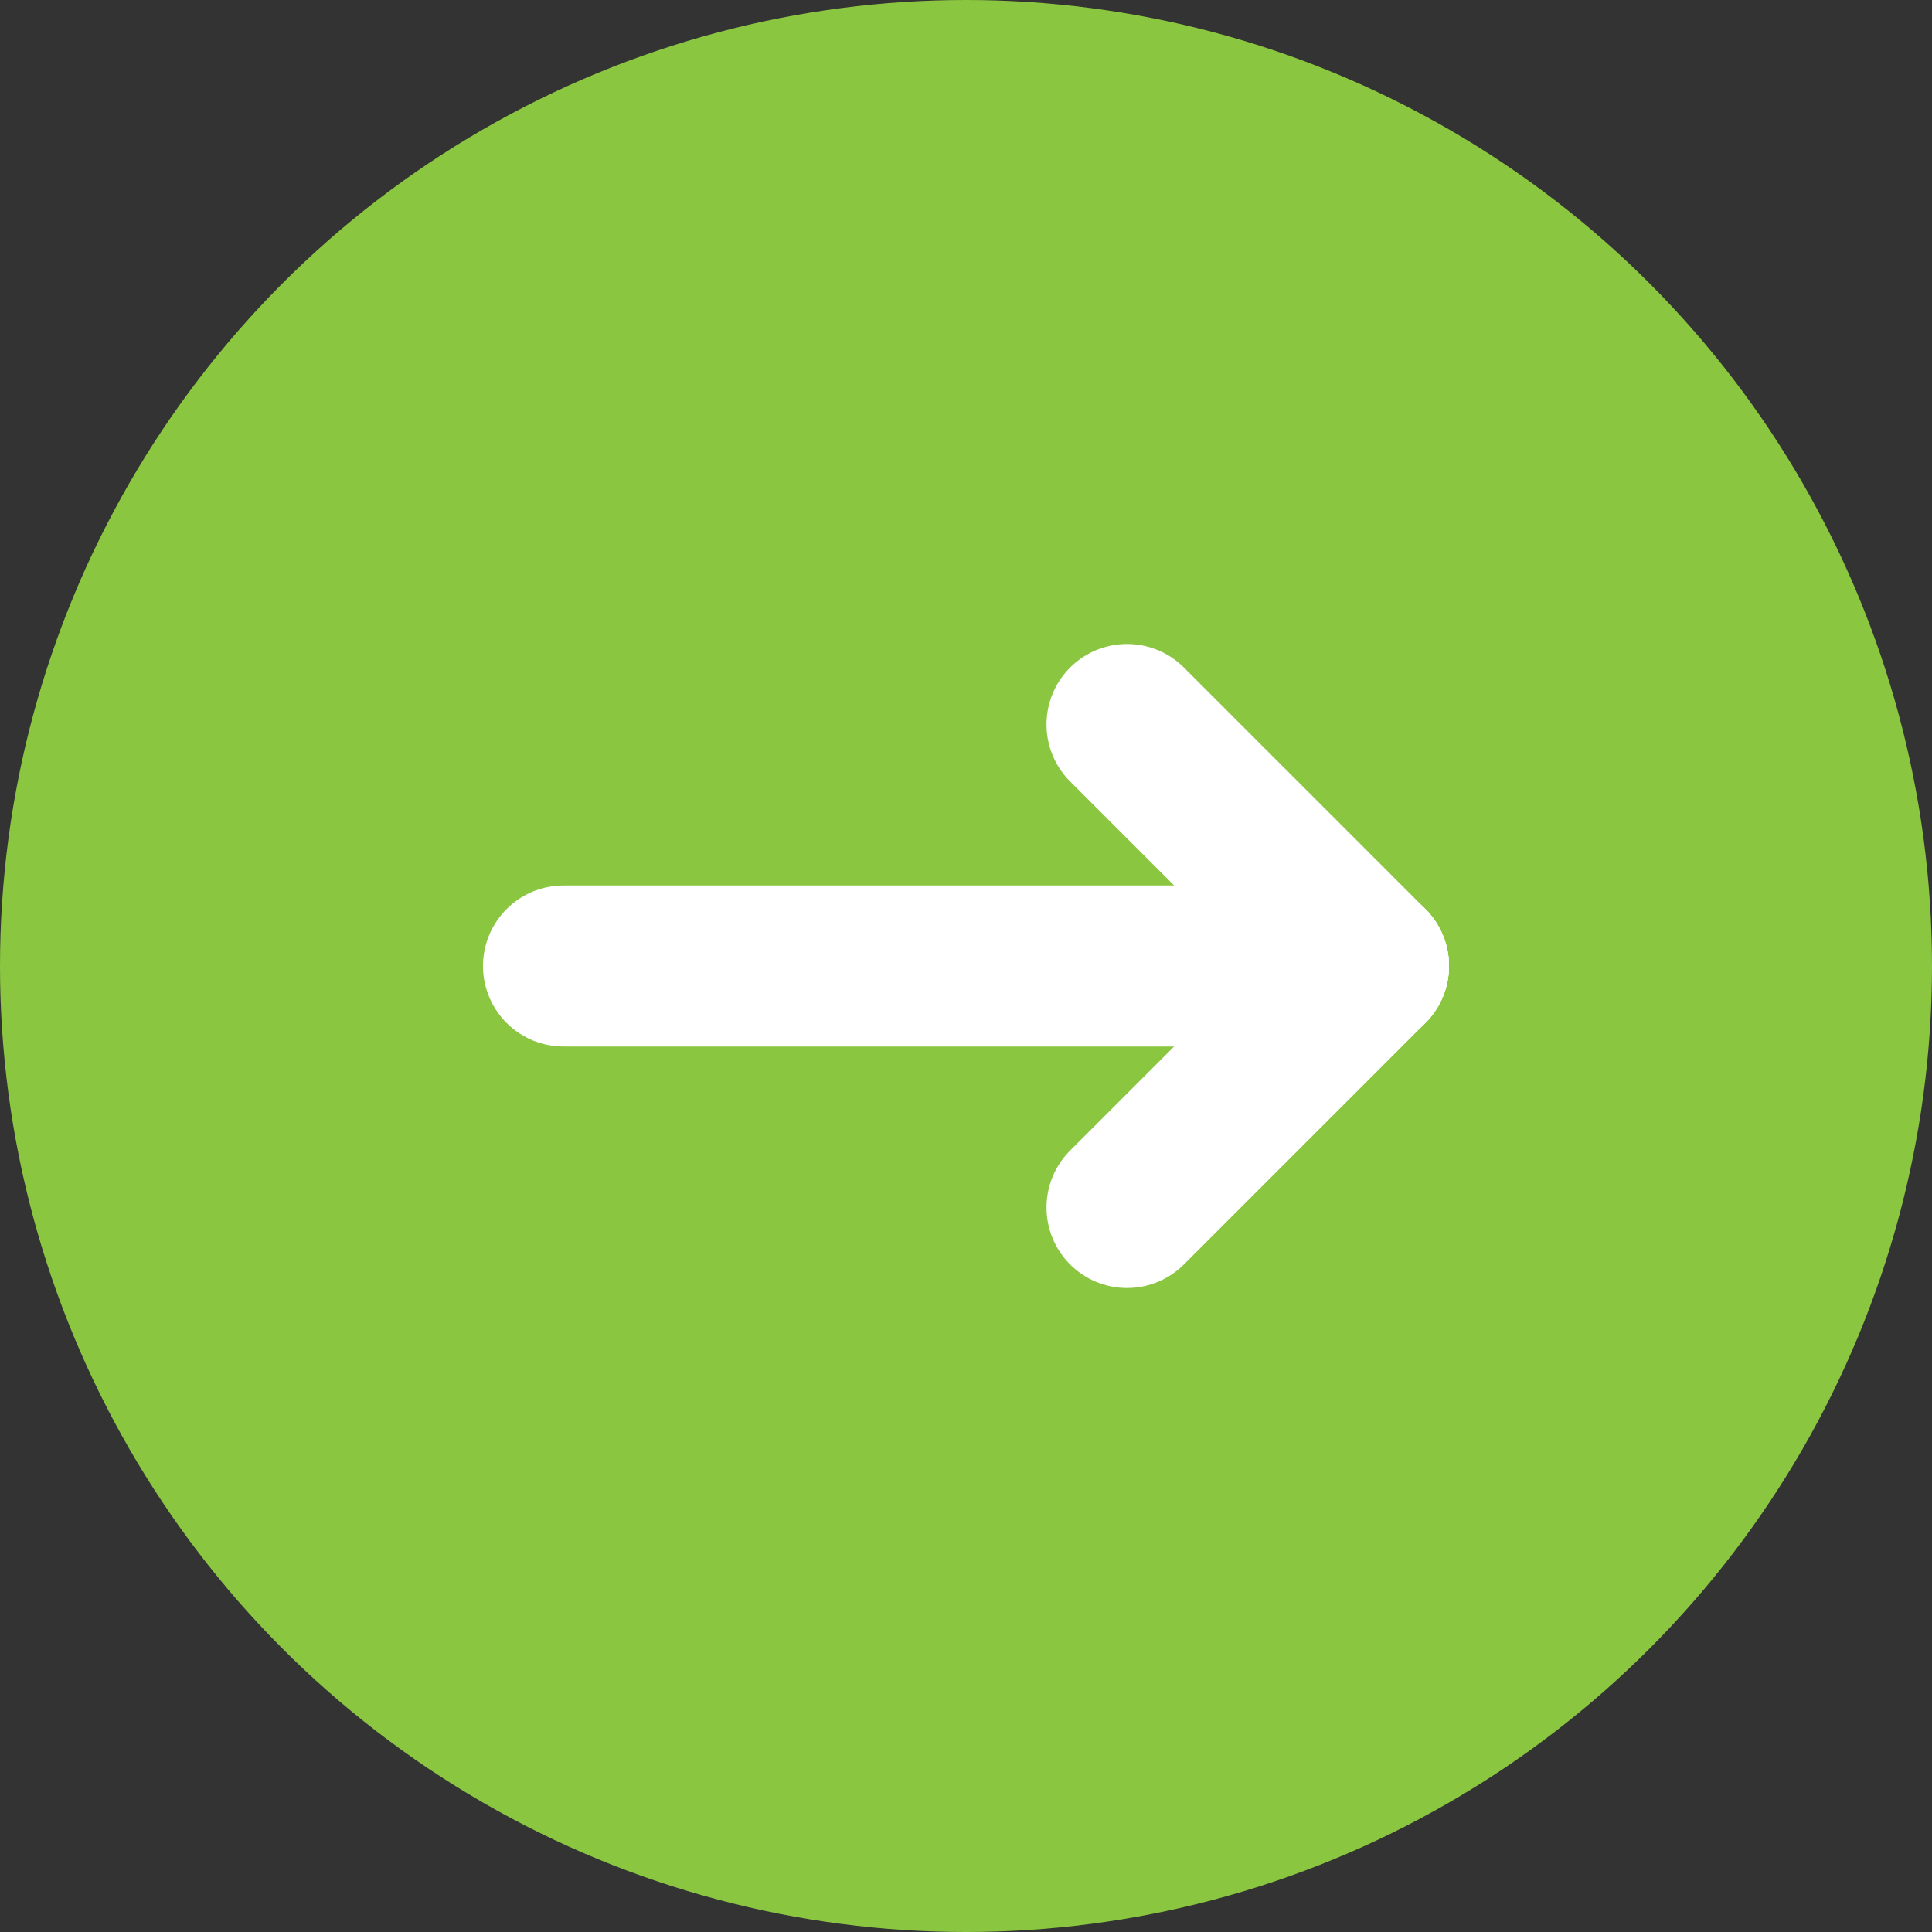
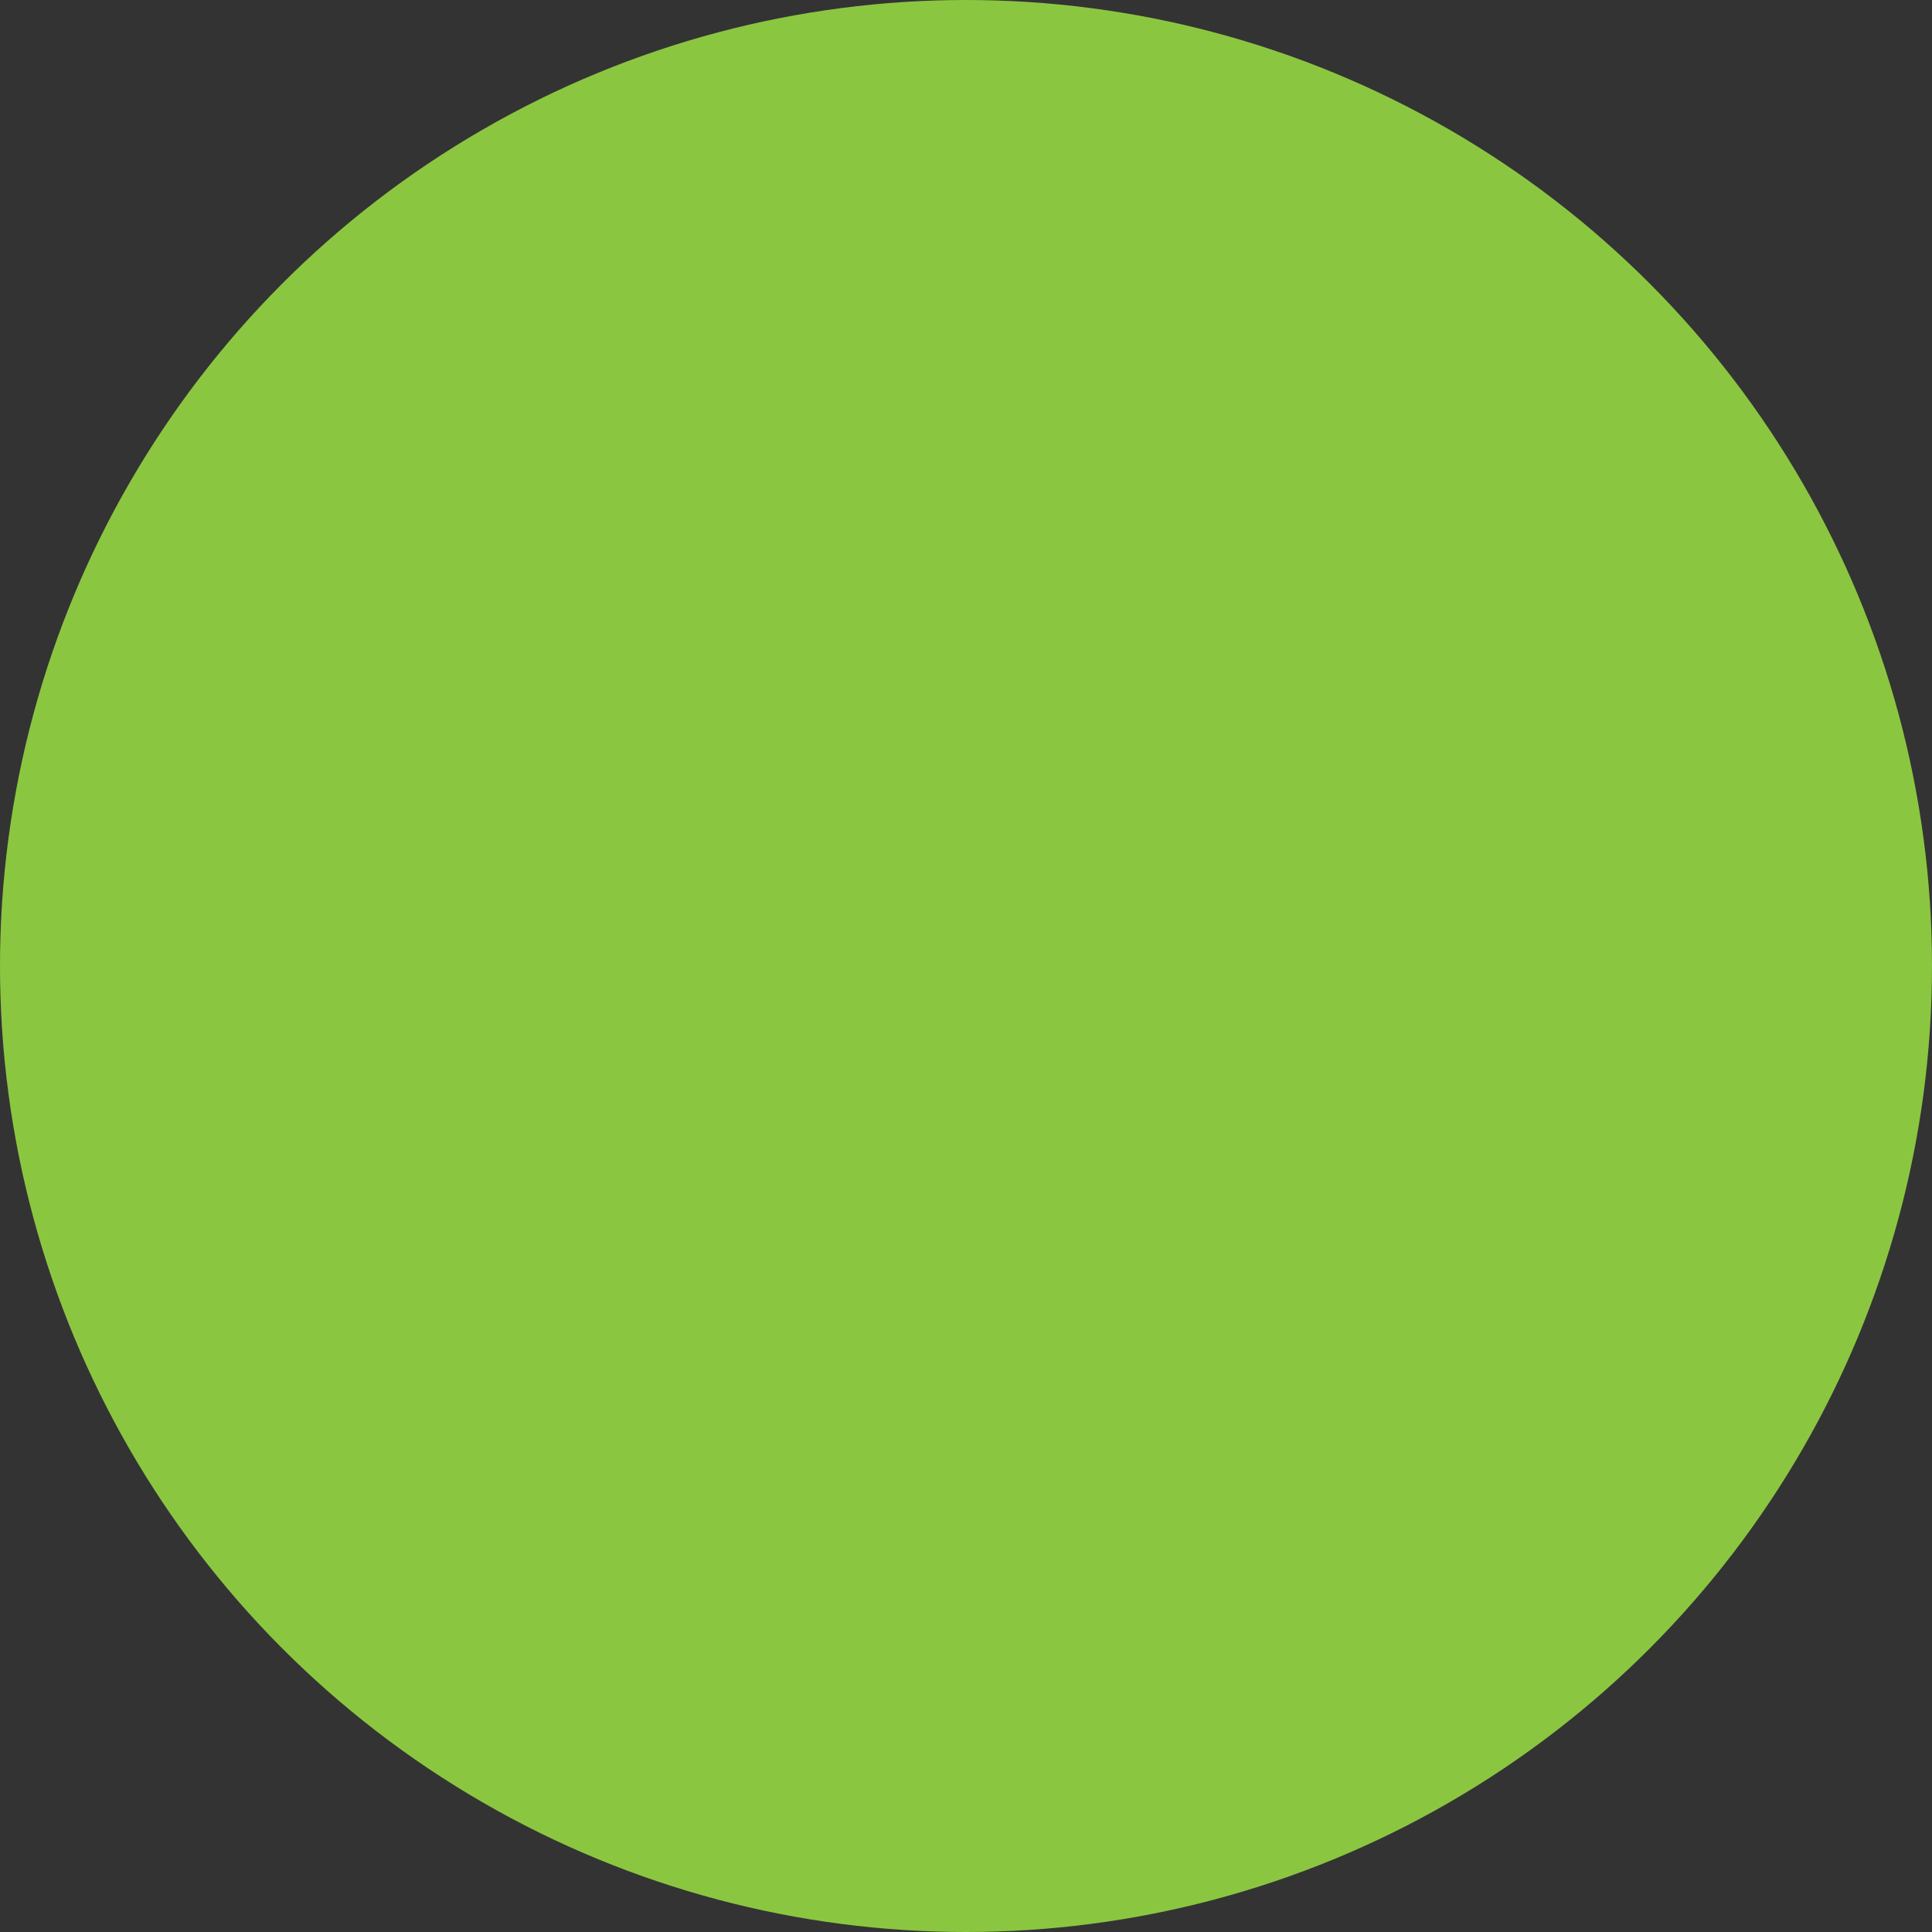
<svg xmlns="http://www.w3.org/2000/svg" width="24" height="24" viewBox="0 0 24 24" fill="none">
  <rect x="0" y="0" width="24" height="24" fill="#333333" stroke="none" />
  <circle cx="12" cy="12" r="12" fill="#8BC641" />
-   <path d="M7 12L17 12" stroke="white" stroke-width="2" stroke-linecap="round" />
-   <path d="M17 12L14 9" stroke="white" stroke-width="2" stroke-linecap="round" />
-   <path d="M17 12L14 15" stroke="white" stroke-width="2" stroke-linecap="round" />
</svg>